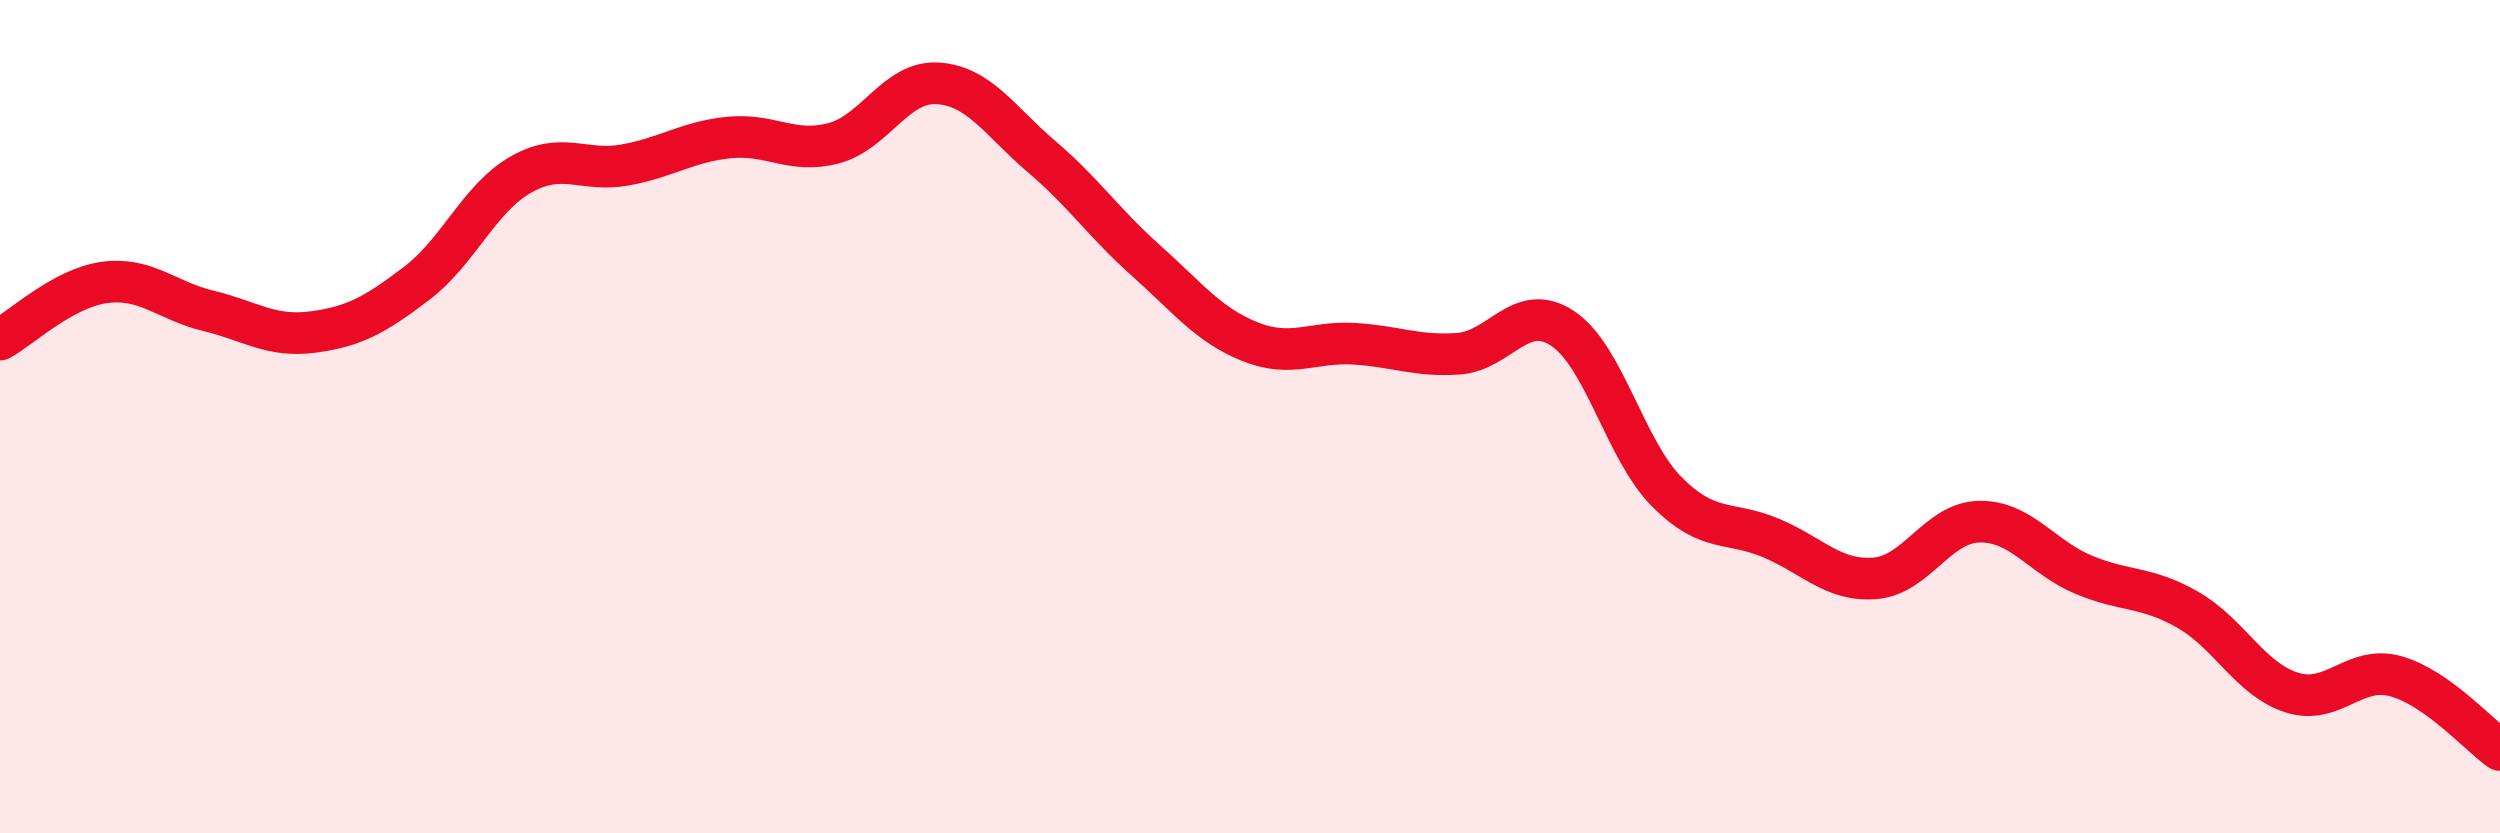
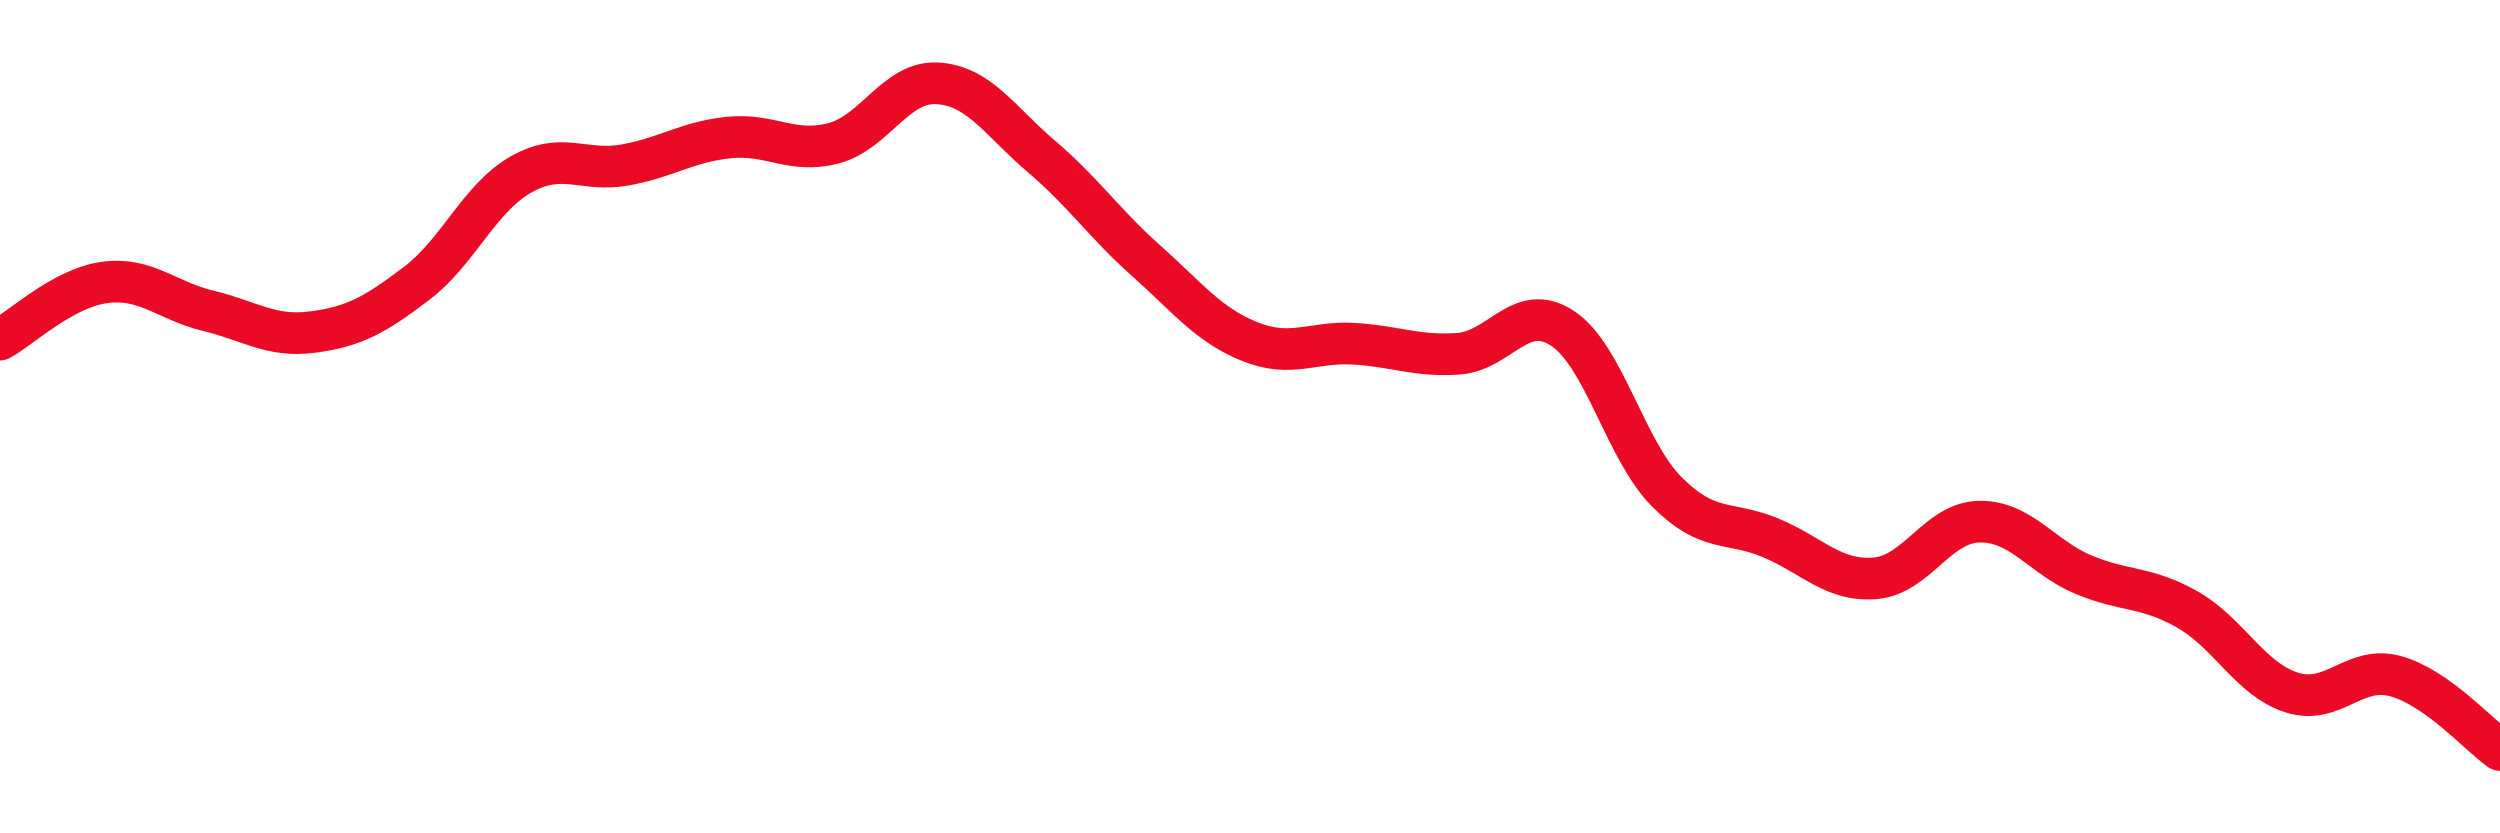
<svg xmlns="http://www.w3.org/2000/svg" width="60" height="20" viewBox="0 0 60 20">
-   <path d="M 0,8.15 C 0.5,7.88 1.5,6.92 2.5,6.78 C 3.5,6.64 4,7.22 5,7.46 C 6,7.7 6.5,8.1 7.5,7.97 C 8.5,7.84 9,7.56 10,6.8 C 11,6.04 11.5,4.76 12.5,4.19 C 13.5,3.62 14,4.14 15,3.96 C 16,3.78 16.5,3.4 17.5,3.3 C 18.5,3.2 19,3.7 20,3.44 C 21,3.18 21.5,1.94 22.5,2 C 23.5,2.06 24,2.91 25,3.76 C 26,4.61 26.5,5.36 27.5,6.25 C 28.5,7.14 29,7.8 30,8.2 C 31,8.6 31.5,8.19 32.5,8.25 C 33.5,8.31 34,8.56 35,8.49 C 36,8.42 36.5,7.22 37.5,7.88 C 38.5,8.54 39,10.79 40,11.8 C 41,12.81 41.5,12.49 42.5,12.91 C 43.5,13.33 44,13.96 45,13.88 C 46,13.8 46.5,12.54 47.5,12.52 C 48.5,12.5 49,13.37 50,13.79 C 51,14.21 51.5,14.06 52.5,14.63 C 53.5,15.2 54,16.3 55,16.62 C 56,16.94 56.5,15.95 57.5,16.23 C 58.5,16.51 59.5,17.65 60,18L60 20L0 20Z" fill="#EB0A25" opacity="0.1" stroke-linecap="round" stroke-linejoin="round" />
  <path d="M 0,8.15 C 0.5,7.88 1.5,6.92 2.5,6.78 C 3.5,6.64 4,7.22 5,7.46 C 6,7.7 6.5,8.1 7.5,7.97 C 8.5,7.84 9,7.56 10,6.8 C 11,6.04 11.5,4.76 12.5,4.19 C 13.5,3.62 14,4.14 15,3.96 C 16,3.78 16.5,3.4 17.5,3.3 C 18.5,3.2 19,3.7 20,3.44 C 21,3.18 21.5,1.94 22.5,2 C 23.5,2.06 24,2.91 25,3.76 C 26,4.61 26.5,5.36 27.5,6.25 C 28.5,7.14 29,7.8 30,8.2 C 31,8.6 31.5,8.19 32.5,8.25 C 33.5,8.31 34,8.56 35,8.49 C 36,8.42 36.5,7.22 37.5,7.88 C 38.5,8.54 39,10.79 40,11.8 C 41,12.81 41.5,12.49 42.5,12.91 C 43.5,13.33 44,13.96 45,13.88 C 46,13.8 46.5,12.54 47.5,12.52 C 48.5,12.5 49,13.37 50,13.79 C 51,14.21 51.5,14.06 52.5,14.63 C 53.5,15.2 54,16.3 55,16.62 C 56,16.94 56.5,15.95 57.5,16.23 C 58.5,16.51 59.5,17.65 60,18" stroke="#EB0A25" stroke-width="1" fill="none" stroke-linecap="round" stroke-linejoin="round" />
</svg>